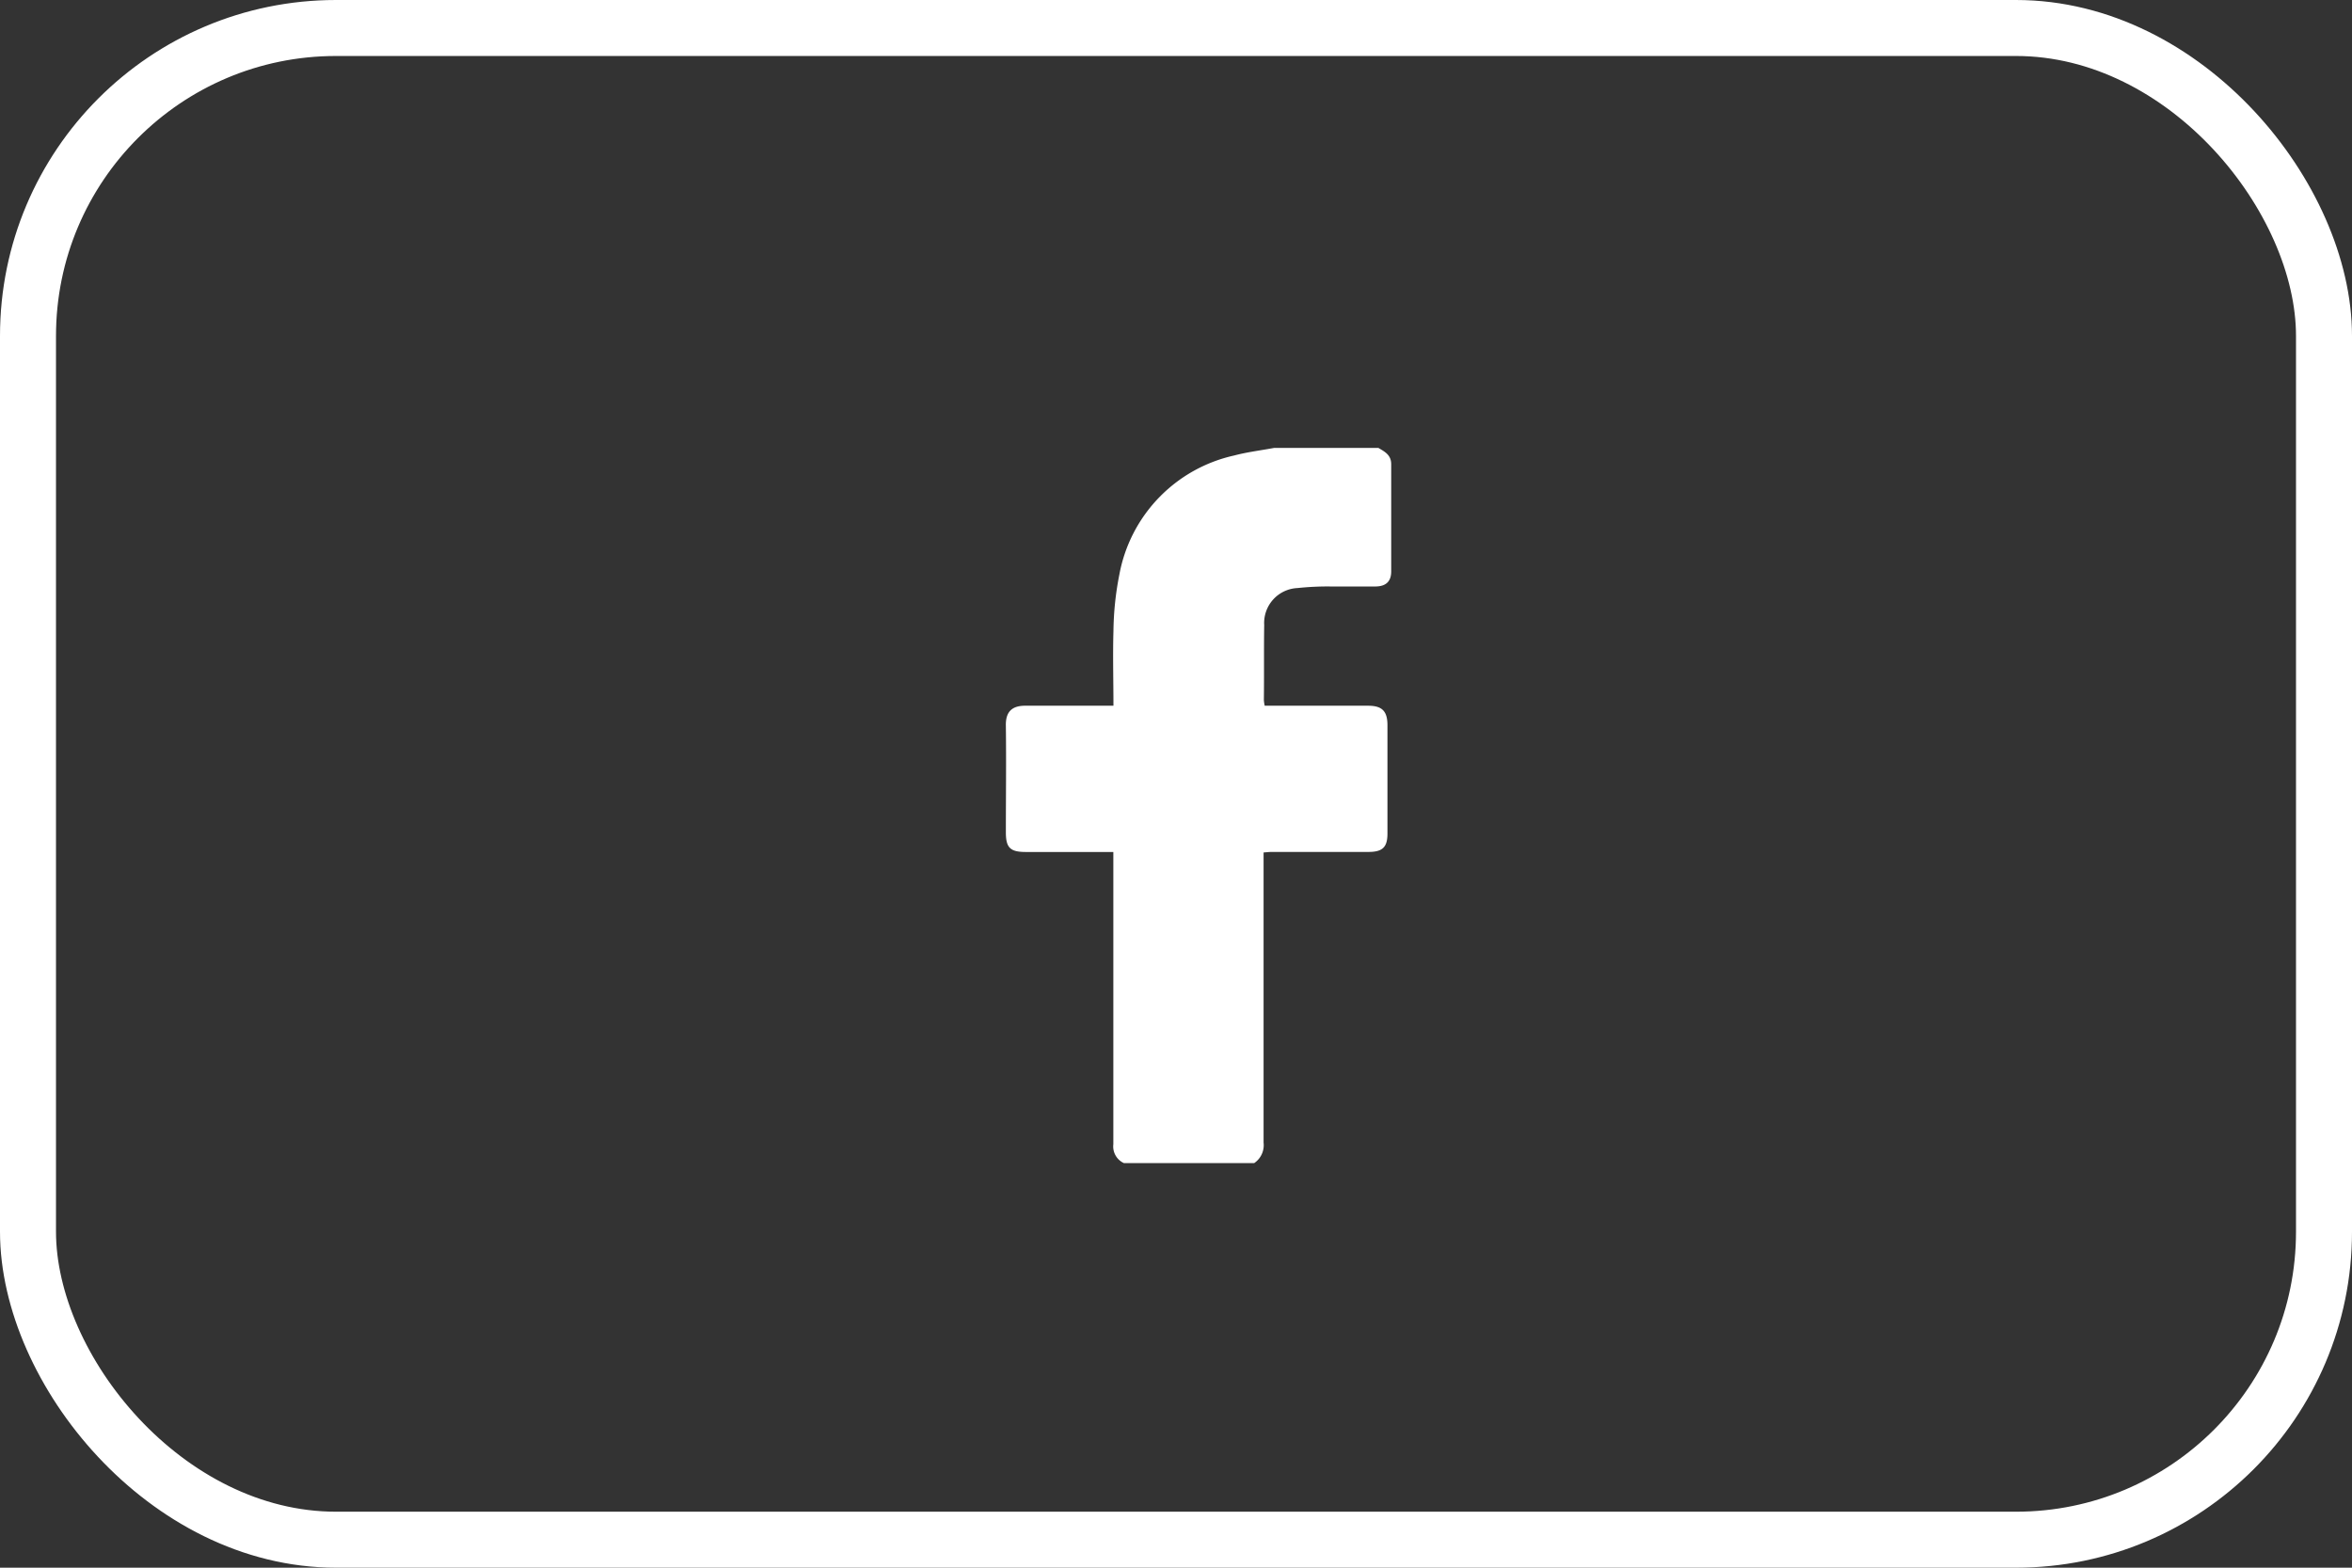
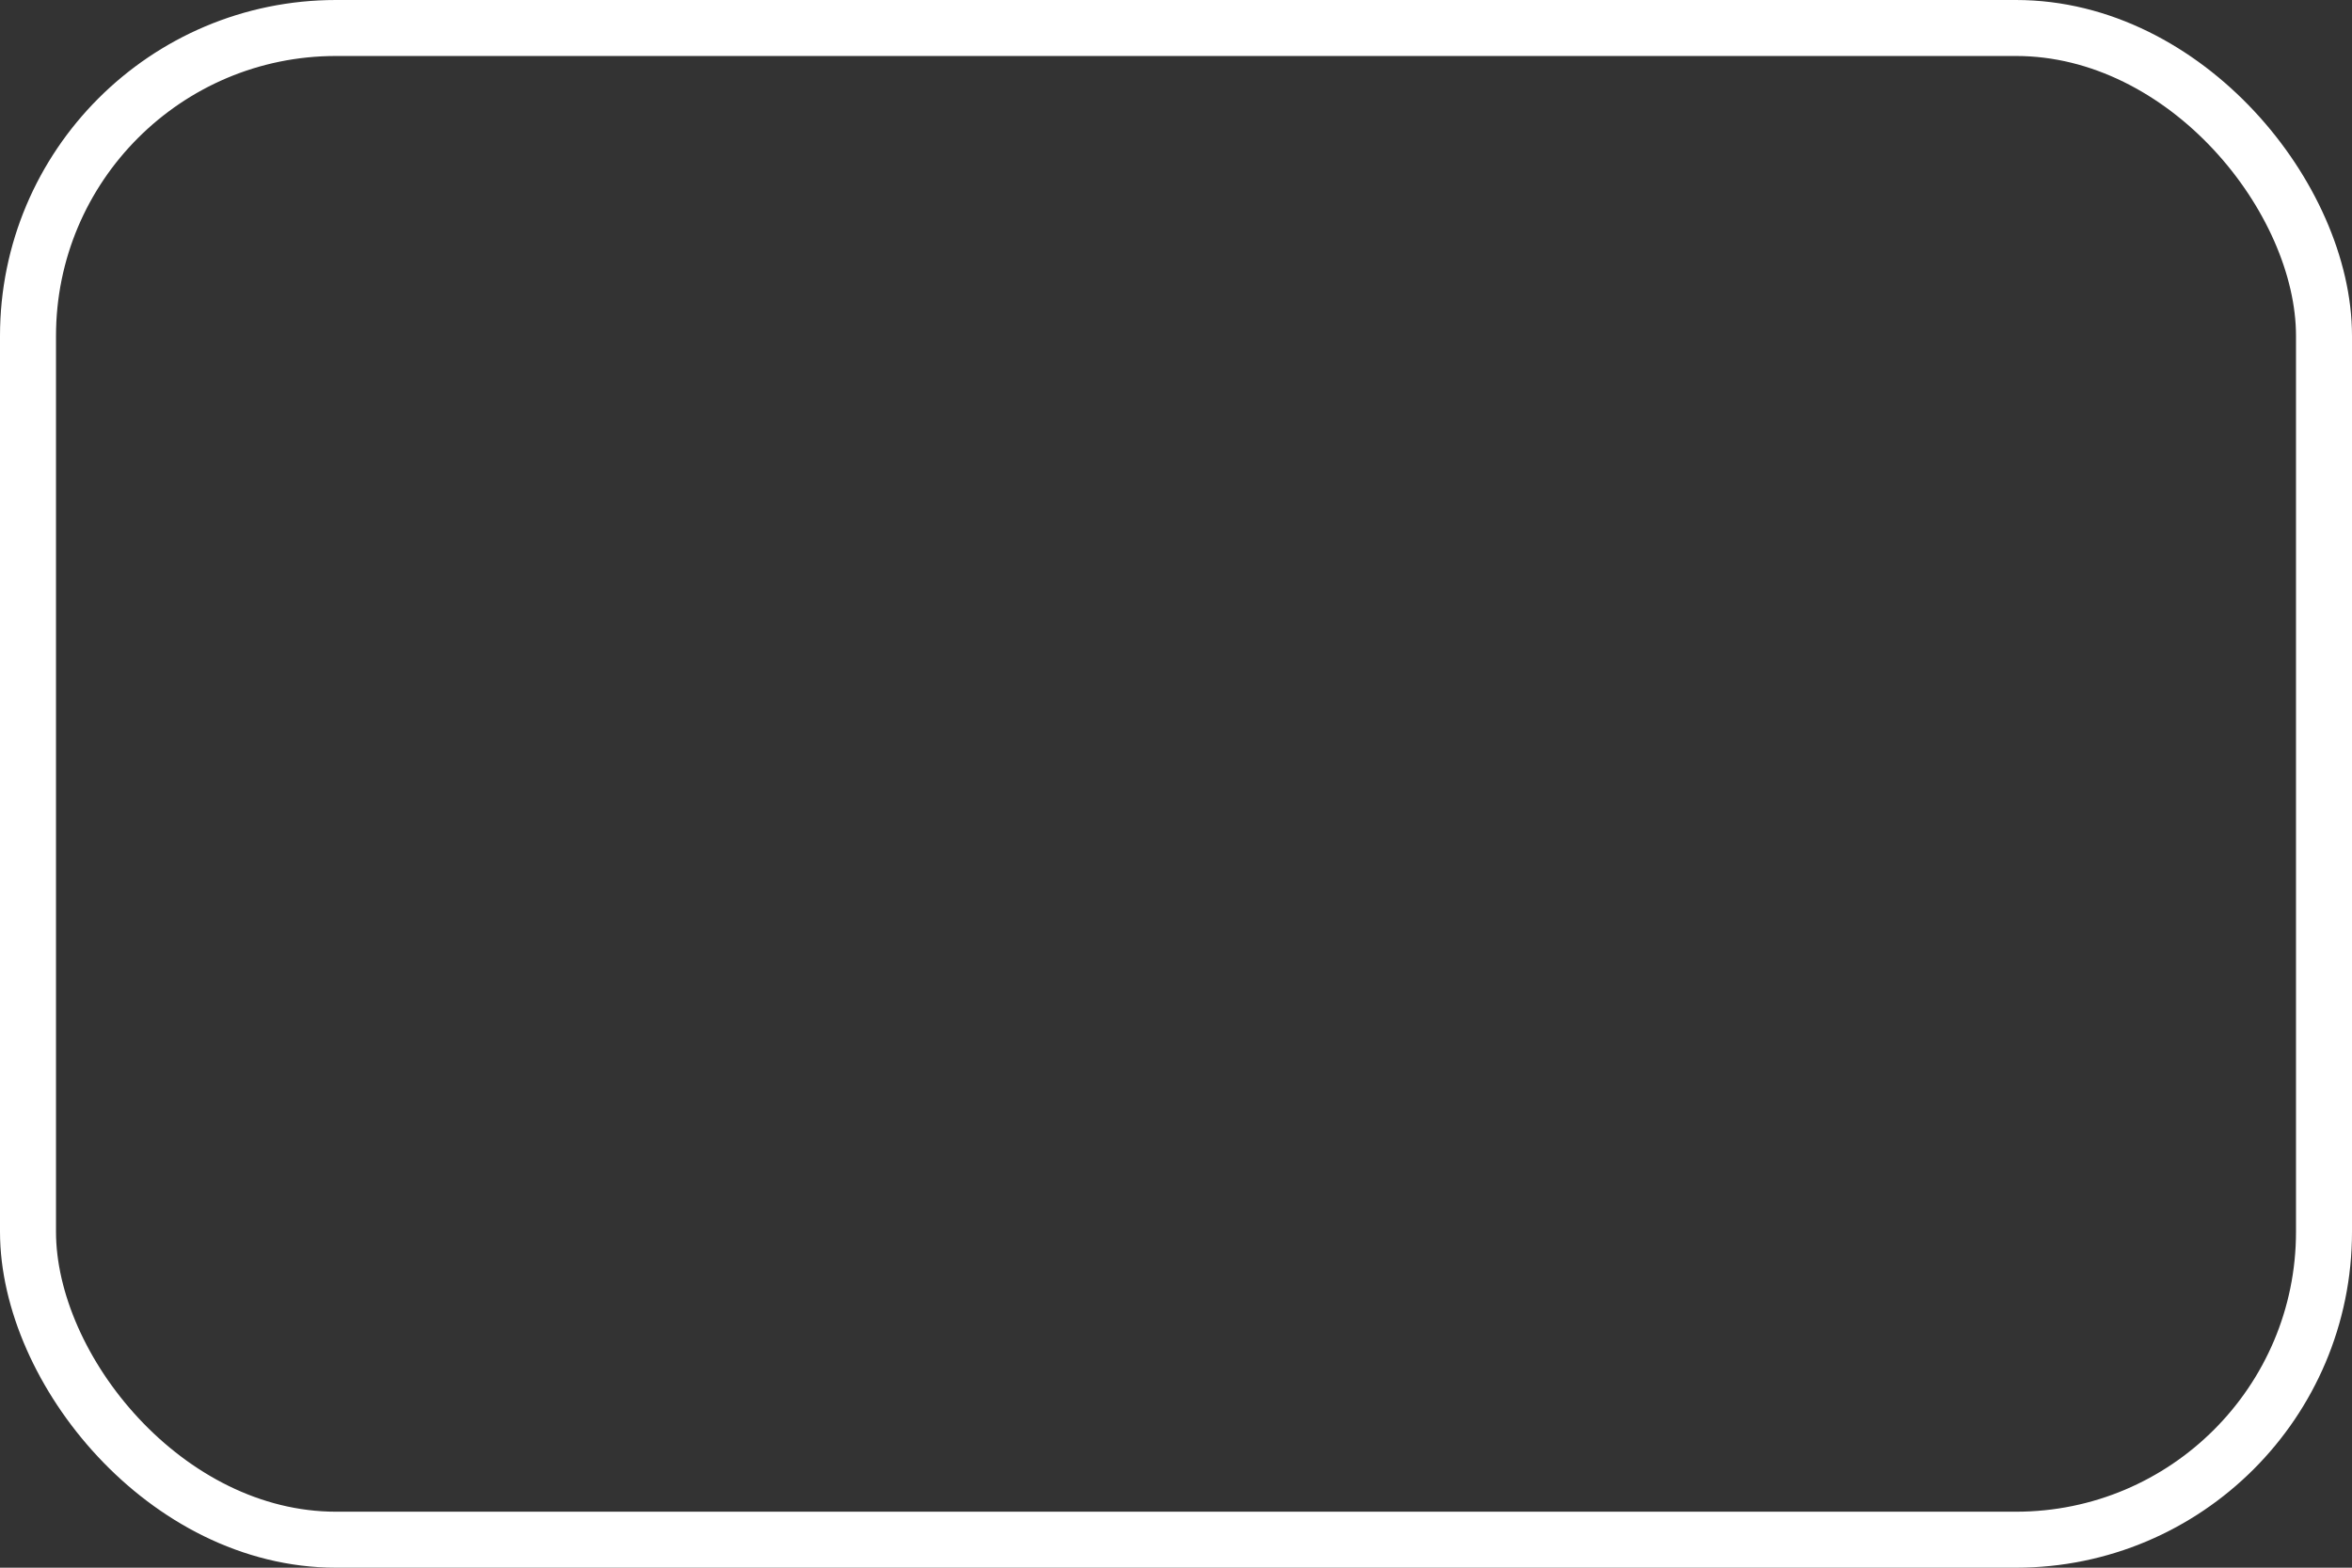
<svg xmlns="http://www.w3.org/2000/svg" width="42" height="28" viewBox="0 0 42 28">
  <rect x="0" y="0" width="42" height="28" fill="#333333" stroke="none" />
  <g fill="none" stroke="#fff" stroke-width="1">
    <rect width="42" height="28" rx="6" stroke="none" />
    <rect x="0.5" y="0.5" width="41" height="27" rx="5.5" fill="none" />
  </g>
-   <path d="M4.8,0H6.661c.115.068.231.127.229.295,0,.637,0,1.274,0,1.911,0,.178-.093.267-.279.269-.268,0-.536,0-.8,0a5.1,5.1,0,0,0-.594.028.624.624,0,0,0-.595.659c-.007.448,0,.9-.006,1.343a.693.693,0,0,0,.015.1h.159c.563,0,1.126,0,1.69,0,.25,0,.342.1.343.344q0,.969,0,1.939c0,.245-.089.328-.338.328H4.762c-.048,0-.1.006-.151.01v.195q0,2.493,0,4.986a.387.387,0,0,1-.168.367H2.117a.327.327,0,0,1-.189-.336q0-2.514,0-5.029V7.217H.365c-.279,0-.356-.076-.356-.349,0-.633.008-1.265,0-1.9C0,4.692.139,4.6.371,4.605c.466,0,.933,0,1.4,0h.159c0-.456-.013-.895,0-1.332a5.468,5.468,0,0,1,.106-1.013A2.674,2.674,0,0,1,4.088.135C4.322.073,4.565.044,4.8,0Z" transform="translate(17.953 8)" fill="#fff" />
</svg>